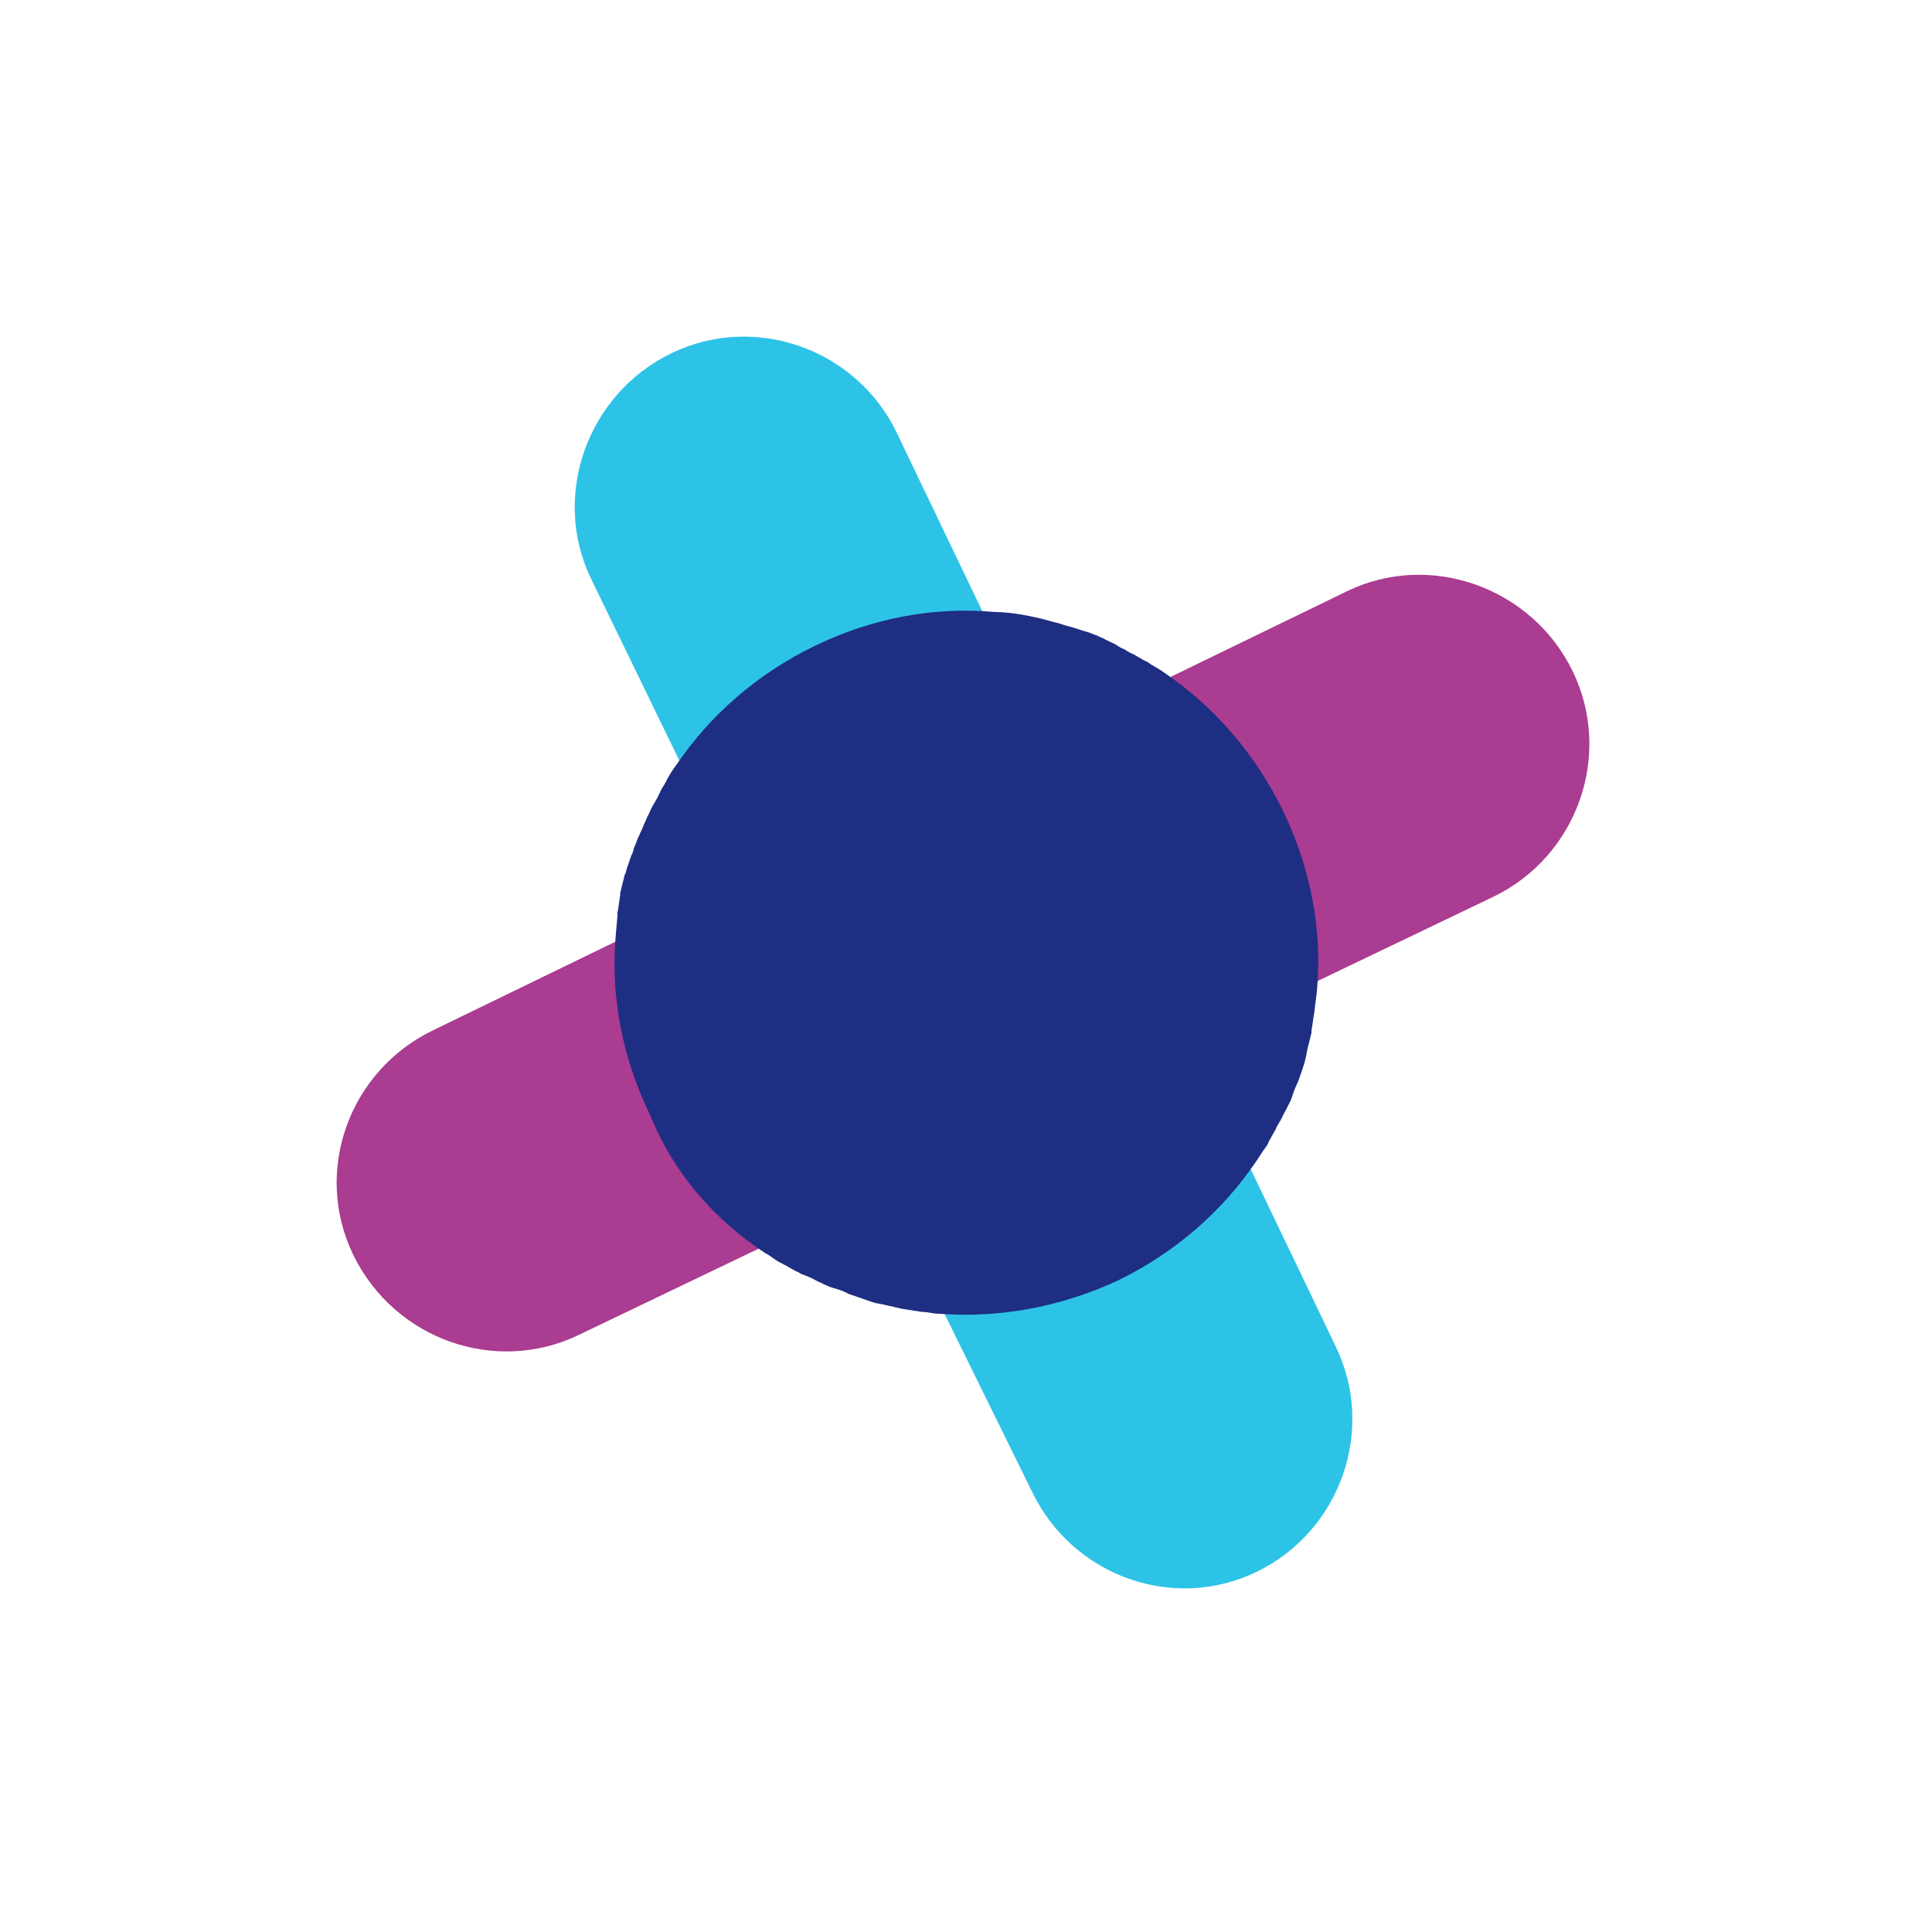
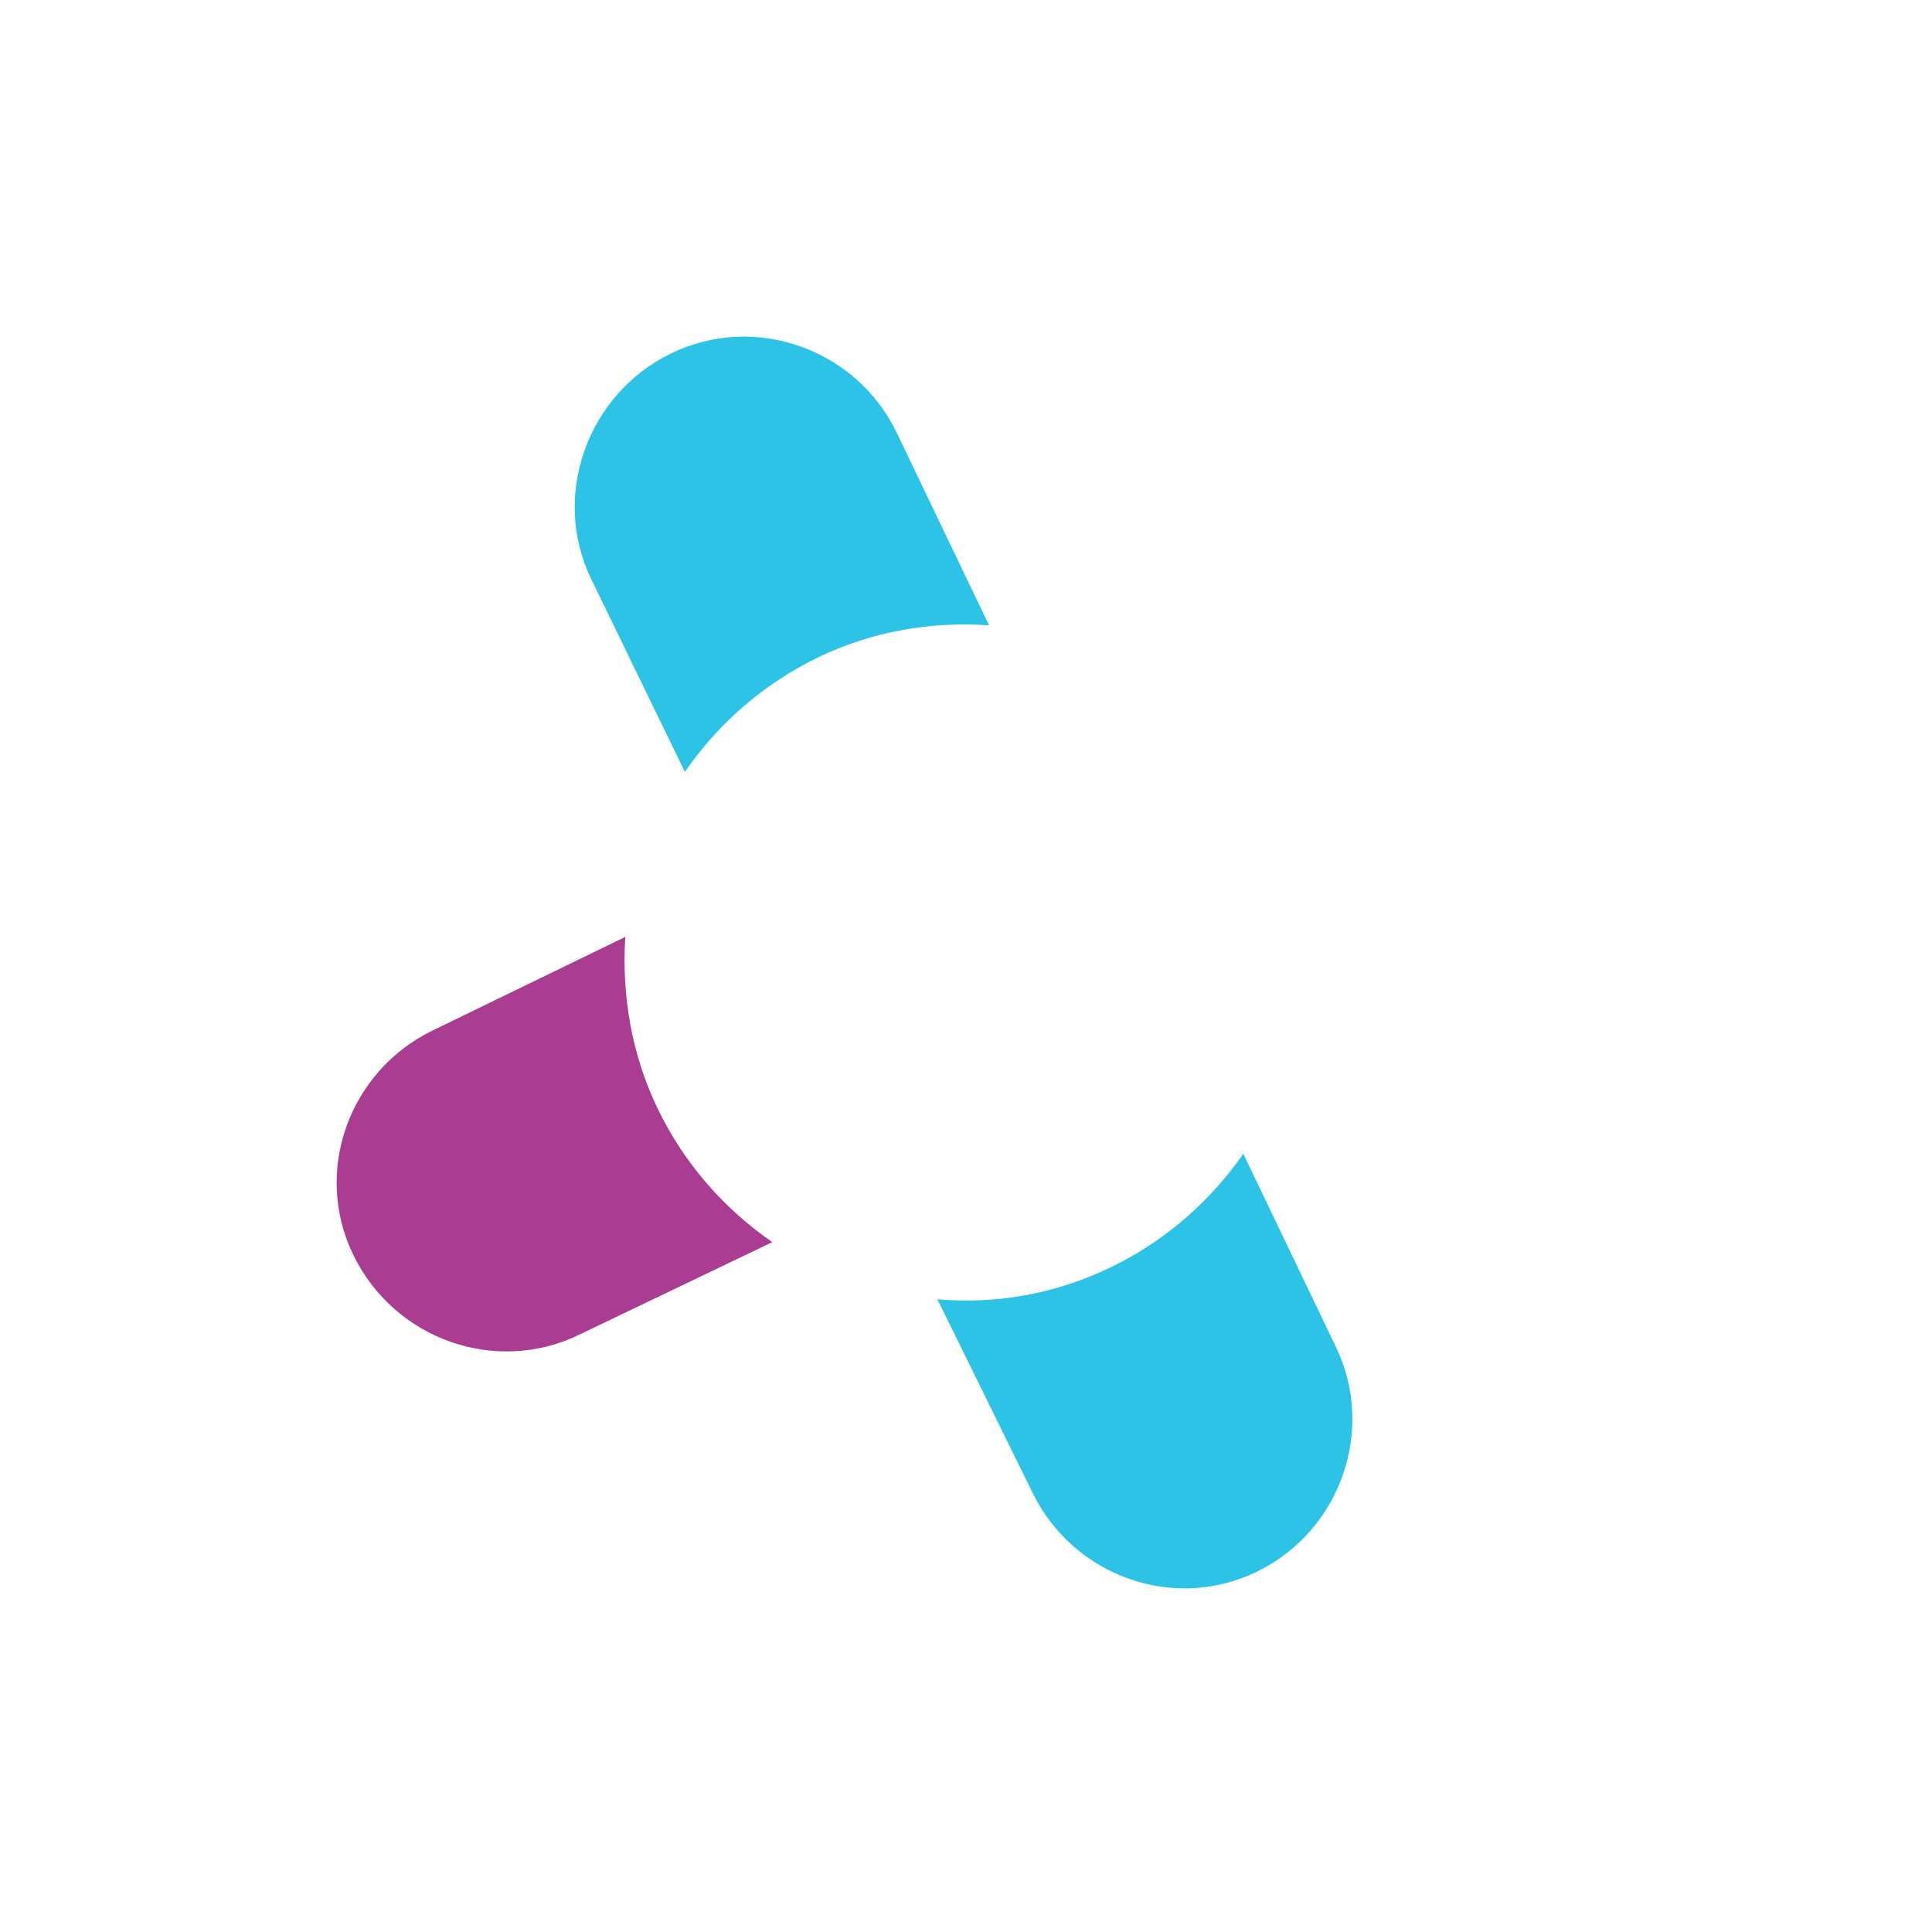
<svg xmlns="http://www.w3.org/2000/svg" width="354" height="354" viewBox="0 0 354 354" fill="none">
  <path d="M181.232 114.584L164.265 79.193C156.828 63.883 138.276 57.311 122.966 64.748C107.656 72.184 100.904 90.824 108.34 106.134L125.488 141.437C131.498 132.73 139.732 125.391 149.819 120.492C159.906 115.592 170.852 113.838 181.232 114.584Z" fill="#2DC3E6" />
  <path d="M171.75 238.061C171.75 238.061 171.838 238.241 171.75 238.061L189.165 273.457C196.602 288.767 214.974 295.426 230.284 287.99C245.594 280.553 252.166 262.001 244.729 246.691L227.762 211.3C227.762 211.3 227.762 211.3 227.942 211.213C221.931 219.92 213.697 227.259 203.611 232.158C193.164 237.232 182.218 238.987 171.75 238.061Z" fill="#2DC3E6" />
  <path d="M106.12 244.561L141.511 227.594C132.804 221.583 125.465 213.349 120.566 203.262C115.667 193.176 113.912 182.23 114.57 171.669L79.267 188.817C63.957 196.253 57.298 214.625 64.734 229.936C72.258 245.426 90.81 251.998 106.12 244.561Z" fill="#AA3C91" />
-   <path d="M238.318 181.242C238.318 181.242 238.23 181.062 238.318 181.242L273.708 164.275C289.019 156.838 295.59 138.286 288.154 122.976C280.718 107.666 262.078 100.914 246.768 108.351L211.644 125.41C211.644 125.41 211.644 125.41 211.557 125.23C220.264 131.241 227.603 139.475 232.502 149.562C237.221 159.736 239.157 170.595 238.318 181.242Z" fill="#AA3C91" />
-   <path d="M140.228 229.612C141.155 230.089 141.986 230.845 142.913 231.322C143.192 231.418 143.561 231.702 143.84 231.799C144.767 232.276 145.507 232.844 146.343 233.133C146.712 233.417 146.991 233.514 147.548 233.706C148.384 233.996 149.033 234.376 149.96 234.853C150.517 235.046 150.887 235.33 151.444 235.523C152.093 235.904 152.837 236.005 153.673 236.295C154.231 236.488 154.788 236.681 155.436 237.061C155.994 237.254 156.83 237.543 157.387 237.736C157.944 237.929 158.78 238.219 159.338 238.411C159.895 238.604 160.452 238.797 161.197 238.899C161.942 239.001 162.778 239.29 163.523 239.392C164.08 239.585 164.546 239.59 165.104 239.783C165.849 239.885 166.872 240.083 167.617 240.185C168.083 240.191 168.641 240.383 169.107 240.389C170.039 240.4 170.875 240.689 171.808 240.7C182.895 241.573 194.202 239.558 204.797 234.644C215.487 229.451 224.061 221.81 230.133 212.834C230.701 212.094 231.178 211.167 231.746 210.428C232.03 210.058 232.314 209.688 232.507 209.131C232.887 208.482 233.364 207.555 233.745 206.907C233.938 206.349 234.222 205.98 234.602 205.331C234.983 204.683 235.176 204.126 235.556 203.477C235.937 202.829 236.129 202.271 236.51 201.623C236.703 201.066 236.896 200.508 237.089 199.951C237.378 199.115 237.759 198.467 238.048 197.631C238.241 197.073 238.337 196.795 238.53 196.237C238.82 195.401 239.109 194.565 239.307 193.542C239.404 193.263 239.409 192.797 239.506 192.518C239.704 191.495 239.993 190.659 240.191 189.635C240.288 189.357 240.384 189.078 240.293 188.89C240.492 187.867 240.599 186.656 240.797 185.632C240.893 185.354 240.802 185.166 240.899 184.887C241.006 183.676 241.204 182.653 241.311 181.442C242.276 170.542 240.261 159.235 235.068 148.544C229.876 137.853 222.234 129.279 213.258 123.207C212.518 122.639 211.591 122.162 210.943 121.782C210.573 121.498 210.203 121.214 209.646 121.021C208.998 120.641 208.349 120.26 207.701 119.88C207.143 119.687 206.495 119.306 206.125 119.022C205.568 118.829 204.919 118.449 204.55 118.165C203.901 117.784 203.065 117.495 202.417 117.114C202.047 116.83 201.581 116.825 201.211 116.541C200.375 116.252 199.448 115.775 198.425 115.576C198.146 115.48 197.867 115.384 197.589 115.287C196.474 114.901 195.45 114.703 194.336 114.317L194.057 114.221C192.755 113.926 191.64 113.54 190.338 113.245C187.734 112.656 184.942 112.158 182.144 112.125C171.245 111.161 159.938 113.176 149.247 118.369C138.556 123.561 129.982 131.203 123.91 140.179C123.342 140.919 122.678 141.937 122.201 142.864C122.104 143.142 121.82 143.512 121.724 143.791C121.156 144.53 120.867 145.366 120.39 146.293C120.106 146.663 119.913 147.221 119.629 147.59C119.248 148.239 118.959 149.075 118.578 149.723C118.385 150.28 118.005 150.929 117.812 151.486C117.619 152.043 117.239 152.692 117.046 153.249C116.665 153.898 116.563 154.643 116.183 155.291C115.99 155.848 115.985 156.314 115.701 156.684C115.411 157.52 115.122 158.356 114.832 159.192C114.736 159.471 114.731 159.937 114.447 160.307C114.248 161.33 113.959 162.166 113.761 163.19C113.664 163.469 113.568 163.747 113.659 163.935C113.461 164.958 113.353 166.169 113.155 167.193C113.059 167.472 113.15 167.659 113.15 167.659C113.043 168.87 112.936 170.081 112.828 171.292C111.864 182.192 113.879 193.499 119.071 204.19C123.423 215.058 131.064 223.632 140.228 229.612Z" fill="#1E2E83" />
</svg>